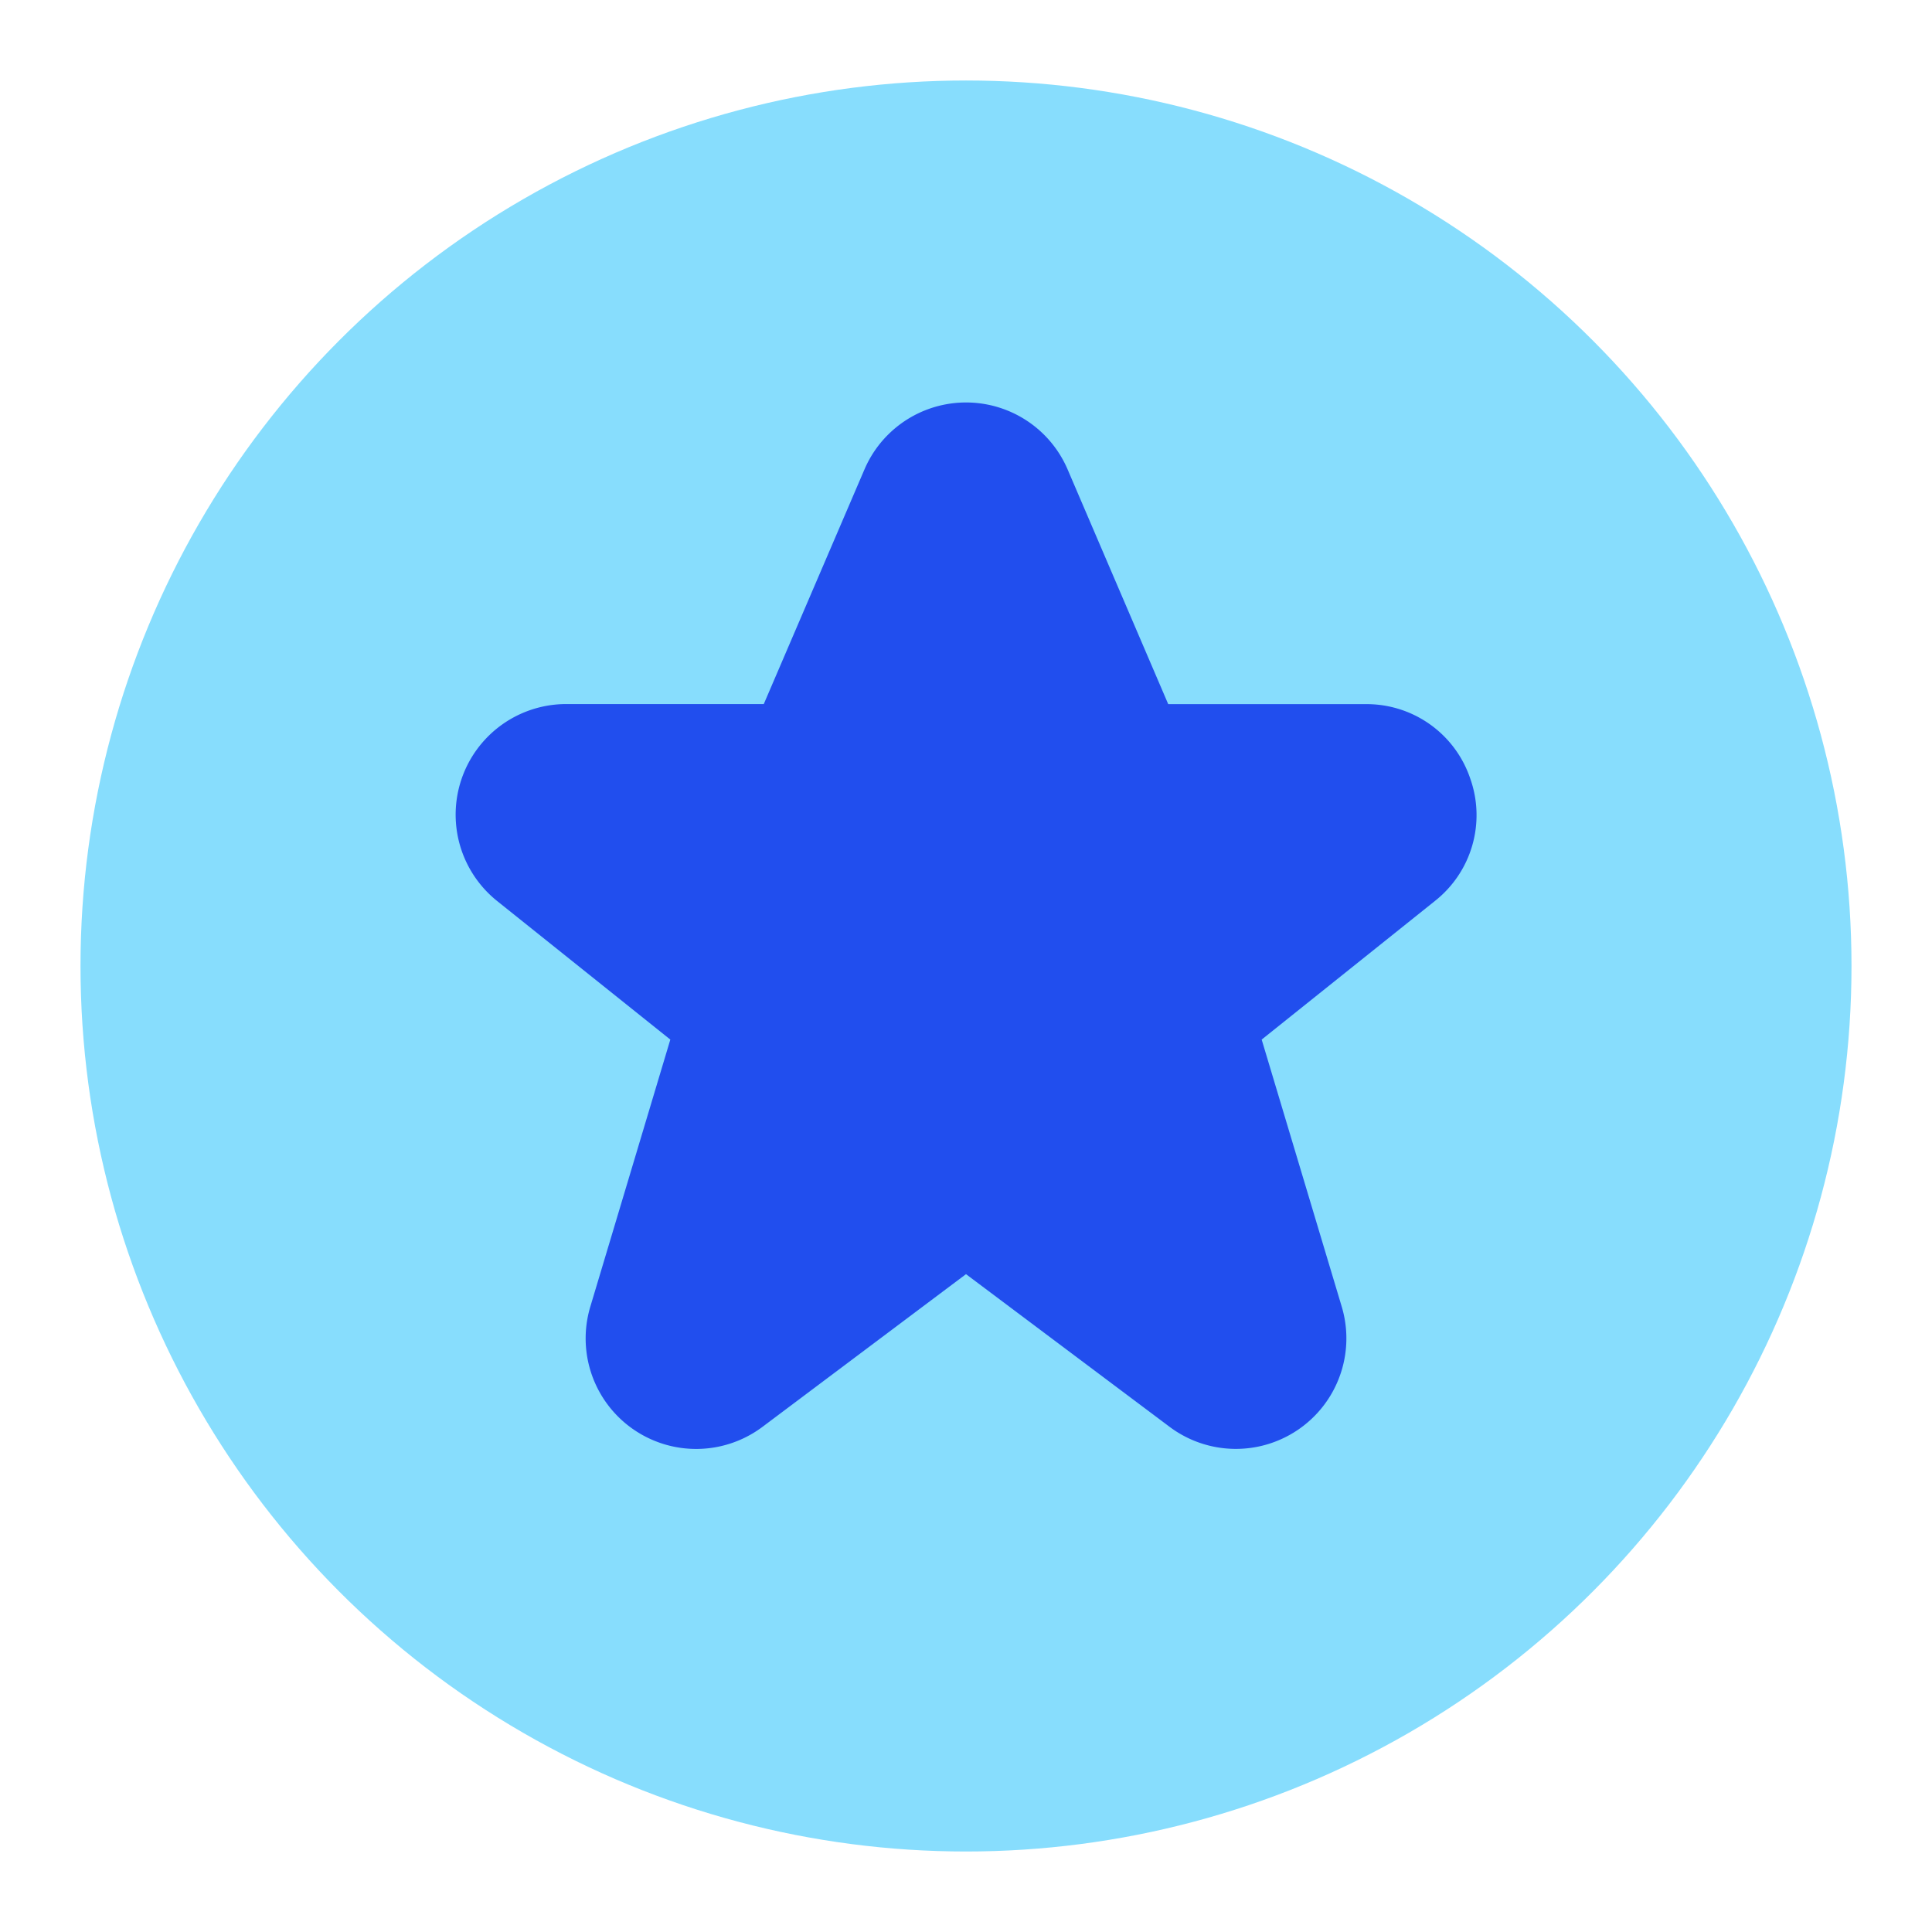
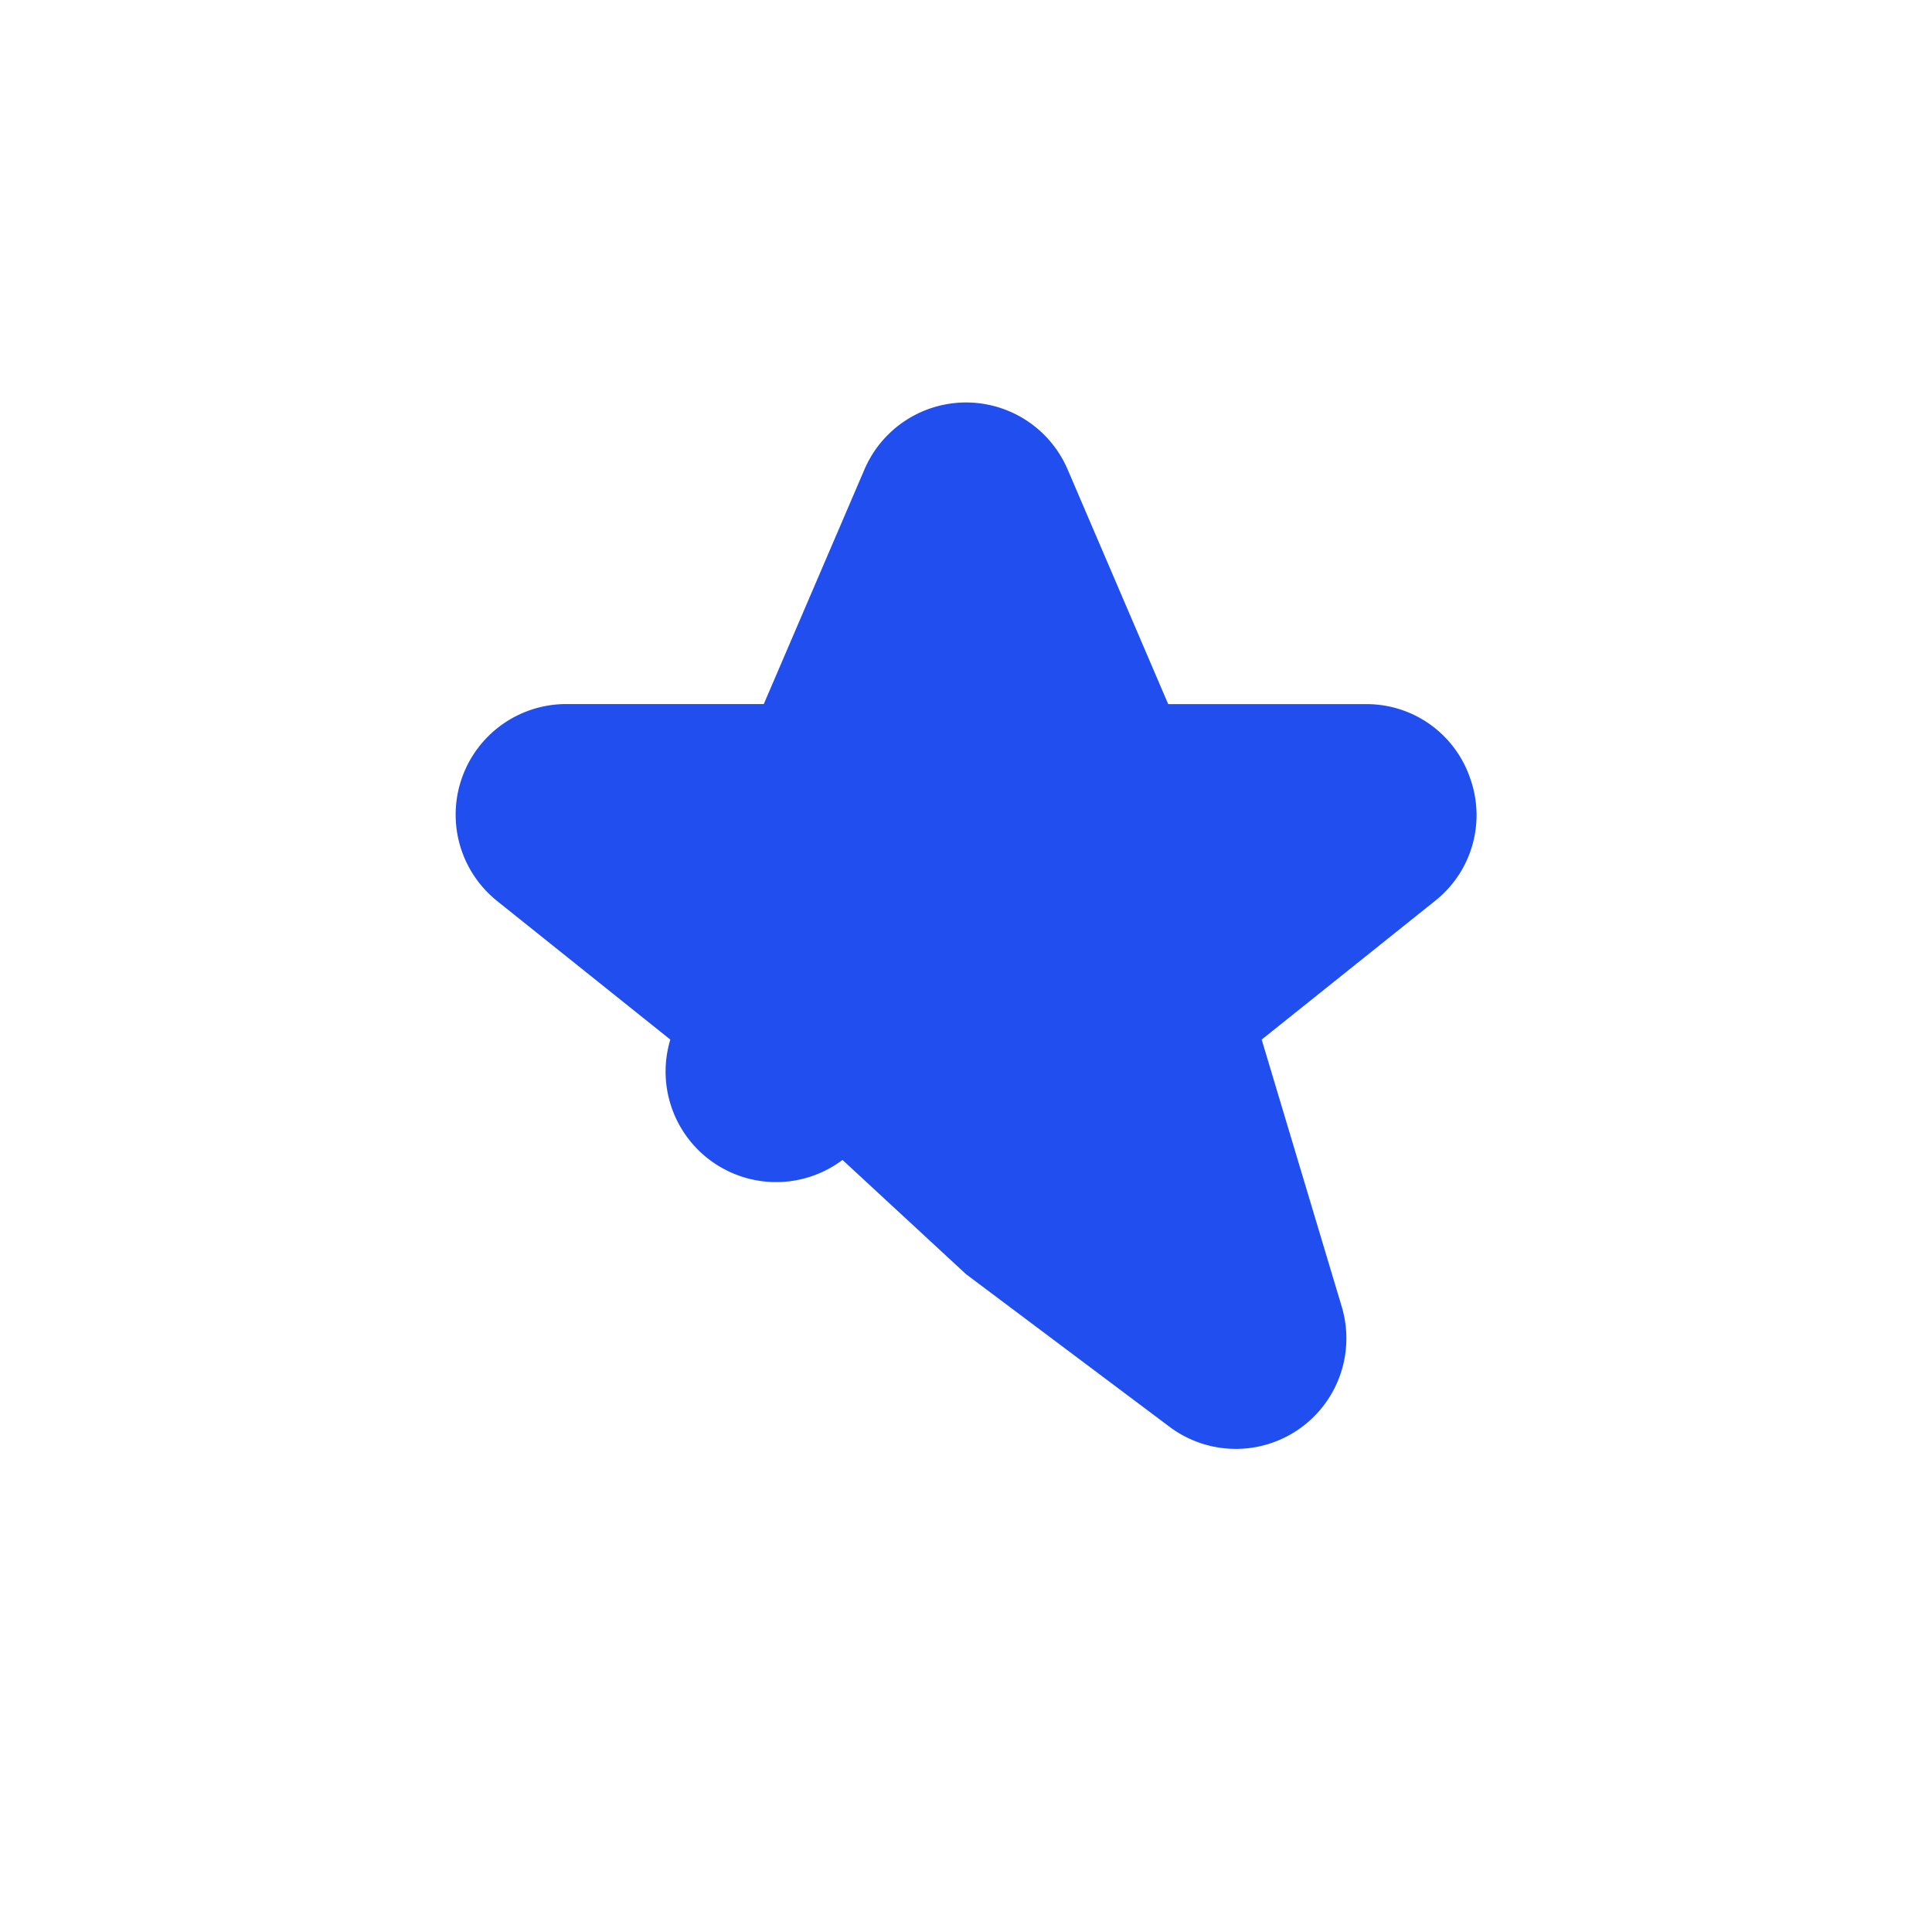
<svg xmlns="http://www.w3.org/2000/svg" viewBox="0 0 24 24" id="review">
  <g data-name="Layer 2" fill="#000000" class="color000000 svgShape">
-     <circle cx="12" cy="12" r="11" fill="#87ddfd" class="color29b6f6 svgShape" />
-     <path fill="#214eee" d="M18.262,9.666a1.358,1.358,0,0,0-1.297-.919H14.512L13.263,5.833a1.373,1.373,0,0,0-2.525,0L9.488,8.746H7.035a1.374,1.374,0,0,0-.859,2.447L8.327,12.914l-.993,3.315a1.373,1.373,0,0,0,2.139,1.495L12,15.828l2.527,1.895A1.373,1.373,0,0,0,16.667,16.23l-.994-3.316,2.151-1.721A1.358,1.358,0,0,0,18.262,9.666Z" class="color1565c0 svgShape" />
+     <path fill="#214eee" d="M18.262,9.666a1.358,1.358,0,0,0-1.297-.919H14.512L13.263,5.833a1.373,1.373,0,0,0-2.525,0L9.488,8.746H7.035a1.374,1.374,0,0,0-.859,2.447L8.327,12.914a1.373,1.373,0,0,0,2.139,1.495L12,15.828l2.527,1.895A1.373,1.373,0,0,0,16.667,16.23l-.994-3.316,2.151-1.721A1.358,1.358,0,0,0,18.262,9.666Z" class="color1565c0 svgShape" />
  </g>
</svg>